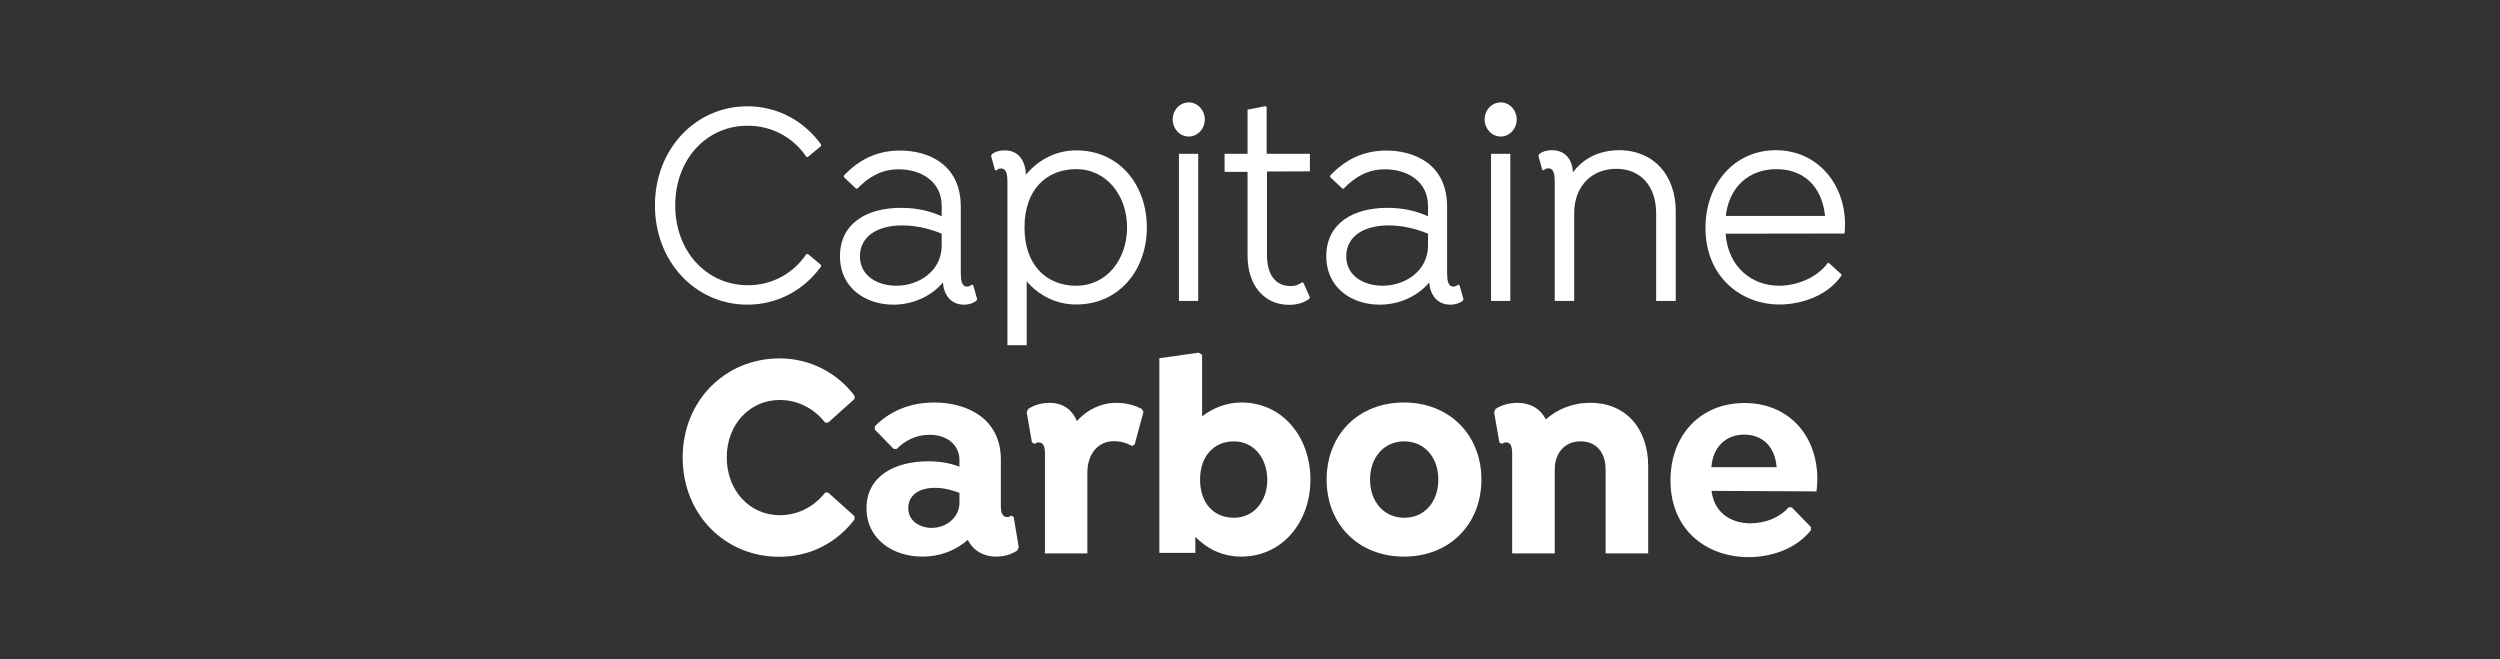
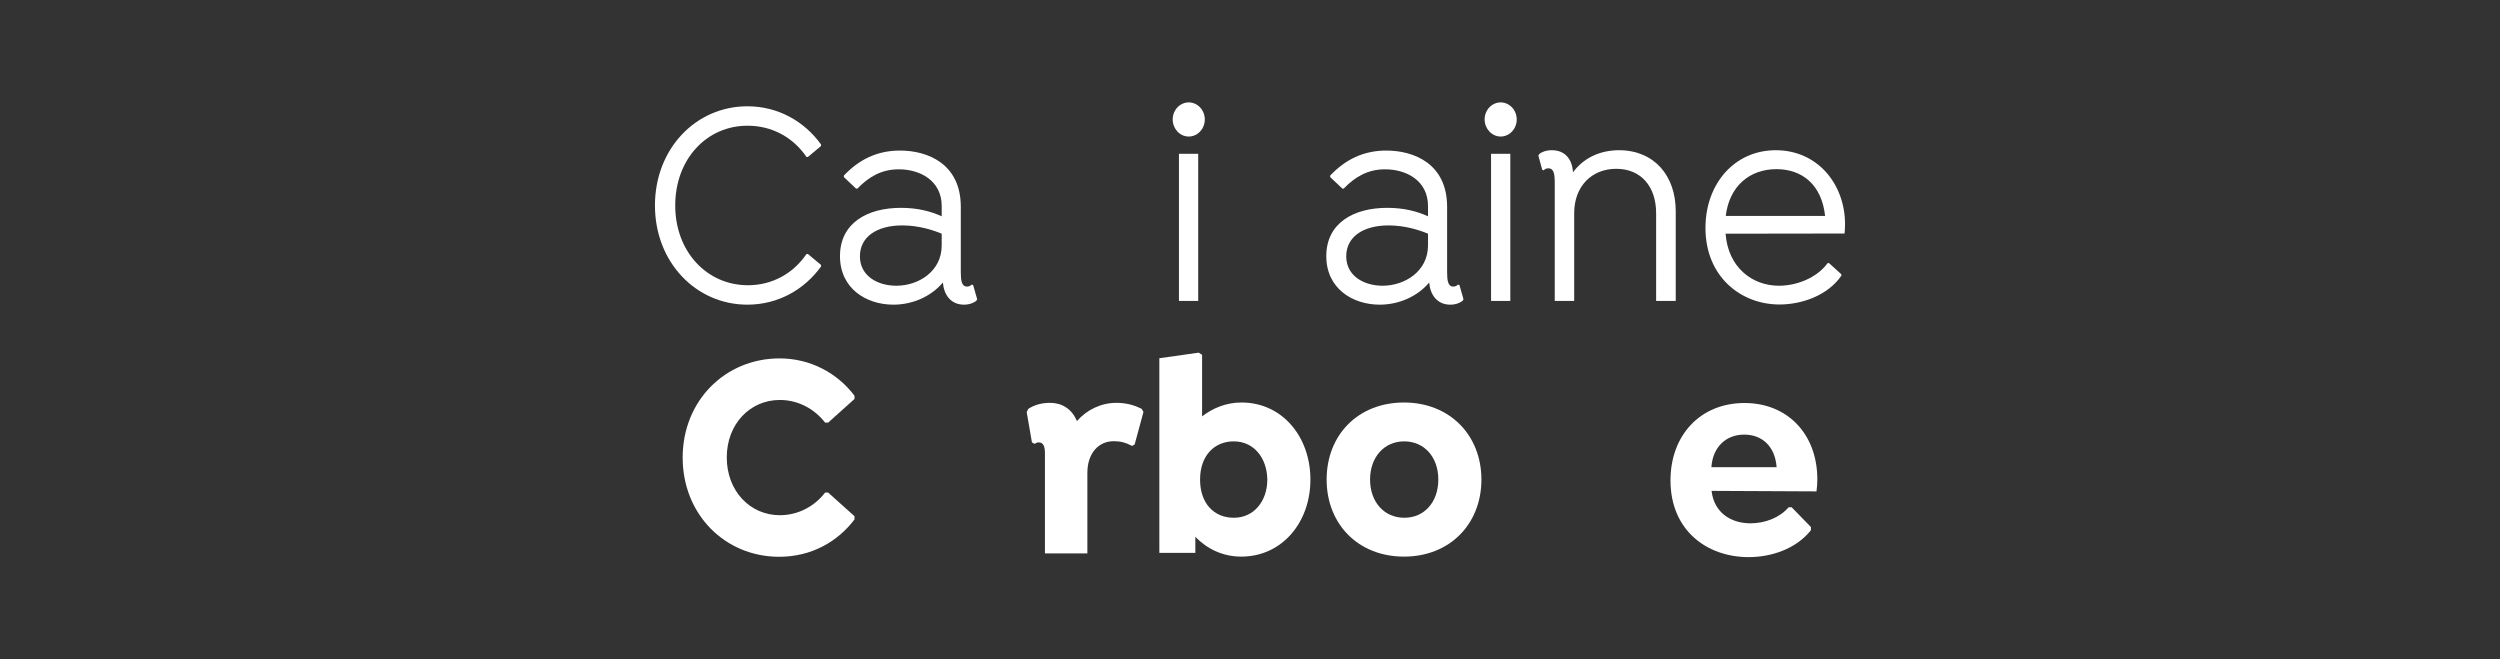
<svg xmlns="http://www.w3.org/2000/svg" version="1.1" id="Calque_1" x="0px" y="0px" viewBox="0 0 1479.5 390" style="enable-background:new 0 0 1479.5 390;" xml:space="preserve">
  <rect x="0" y="0" width="1479.5" height="390" fill="#333333" stroke="none" />
  <style type="text/css">
	.st0{fill:#FFFFFF;}
</style>
  <g>
    <g>
      <path class="st0" d="M430.1,270.7c0,19.9,13.8,34.2,31.4,34.2c11,0,20.7-5.4,26.8-13.4h1.8l15.6,14v1.9    c-9.9,13.1-25.4,22.1-44.6,22.1c-32.1,0-57.1-25.1-57.1-58.7s25.1-58.7,57.4-58.7c18.2,0,34.2,8.7,44.3,22.1v1.9l-15.6,14h-1.8    c-6.2-8-15.8-13.4-26.8-13.4C443.9,236.7,430.1,250.9,430.1,270.7z" />
-       <path class="st0" d="M602.9,323.9l-0.9,1.9c-3.4,2.3-7.8,3.6-12.5,3.6c-7.3,0-13.3-3.3-16.8-9.9c-6.9,6.1-16.1,9.9-26.8,9.9    c-17.7,0-33.1-10.5-33.1-28.6c0-19,16.6-27.8,36.6-27.8c7.3,0,13.2,1.2,18.4,3.2v-3.9c0-9.4-7.8-15-17.7-15    c-8.3,0-15,3.8-19.4,8.4h-1.8l-11.2-11.5v-1.9c8.6-8.7,20.4-14.1,35.2-14.1c18.9,0,39.4,9.1,39.4,33.8v27.5c0,4,1.1,6.5,3.7,6.5    c0.9,0,1.8-0.3,2.4-0.9l1.5,0.9L602.9,323.9z M567.8,297.6v-5.9c-3.1-1.2-8.4-3-14.5-3c-10.1,0-15.8,4.9-15.8,12    c0,7.5,6.7,11.7,13.8,11.7C560.5,312.4,567.8,305.8,567.8,297.6z" />
      <path class="st0" d="M676.7,243.8l-5.2,19.2l-1.5,0.9c-4.1-2.1-7-2.8-11-2.8c-8.4,0-15.5,6.6-15.5,18.8v47.6h-25.1v-59.2    c0-4-0.9-6.5-3.7-6.5c-0.9,0-1.8,0.4-2.3,0.9l-1.7-0.9l-3.1-17.9l0.9-1.9c3.5-2.3,7.7-3.6,13-3.6c6.9,0,12.9,3.6,15.8,10.8    c6-6.8,14.4-10.8,23.4-10.8c5.5,0,10.3,1.2,15,3.6L676.7,243.8z" />
      <path class="st0" d="M775.5,283.8c0,25.6-17,45.6-40.9,45.6c-10.9,0-20.2-4.5-27.2-11.7v9.5h-21.3V212l23.3-3.3l2,1.3v36.4    c6.5-5,14.4-8.2,23.3-8.2C758.7,238.2,775.5,258.3,775.5,283.8z M750,283.8c-0.2-12.9-8-22.6-19.9-22.6    c-11.4,0-19.9,8.4-19.9,22.6c0,14.3,8.4,22.6,19.9,22.6C741.9,306.5,750,296.7,750,283.8z" />
      <path class="st0" d="M876.7,283.8c0,26.3-18.7,45.6-45.8,45.6c-27.2,0-45.8-19.3-45.8-45.6s18.5-45.6,45.8-45.6    C858,238.2,876.7,257.6,876.7,283.8z M851.2,283.8c0-13.3-8.3-22.6-20.2-22.6c-11.9,0-20.2,9.4-20.2,22.6s8.3,22.6,20.2,22.6    C842.9,306.5,851.2,297.1,851.2,283.8z" />
-       <path class="st0" d="M975.4,275.9v51.6h-25.2v-49.6c0-9.8-5.2-16.7-14.8-16.7c-9.5,0-15.3,6.9-15.3,16.7v49.6h-25.2v-59.2    c0-4-0.9-6.5-3.5-6.5c-1.2,0-2,0.4-2.4,0.9l-1.7-0.9l-3.1-17.9l0.9-1.9c3.5-2.3,8.1-3.6,12.9-3.6c7.5,0,13.5,3.3,16.8,9.8    c6.7-5.9,15.6-9.8,26.2-9.8C961.5,238.2,975.4,253,975.4,275.9z" />
      <path class="st0" d="M1012.9,290.5c1.5,13,11.6,19.2,23,19.2c8.6,0,17.3-3.3,22.6-9.5h1.8l11.4,11.7v1.9    c-9.2,11.5-24.1,15.9-36.9,15.9c-24.5,0-46.2-15.7-46.2-45.4c0-26.7,17.6-45.8,43.8-45.8c25.9,0,43.1,18.9,43.1,45.1    c0,2.6-0.2,4.9-0.5,7.2L1012.9,290.5L1012.9,290.5z M1012.8,276.5h38.6c-0.9-12.4-8.6-19.3-19.2-19.3    C1021.5,257.2,1013.6,264.5,1012.8,276.5z" />
    </g>
    <g>
      <path class="st0" d="M399.6,121.6c0,27.5,18.9,47.2,43,47.2c14.4,0,26.8-6.9,34.7-18.5h0.8l7.8,6.5v0.9    c-9.9,13.7-25.4,22.6-43.6,22.6c-30.4,0-54.7-25.1-54.7-58.7s24.2-58.7,54.7-58.7c18.2,0,33.7,8.9,43.6,22.6v0.9l-7.8,6.5h-0.8    c-7.9-11.6-20.4-18.5-34.8-18.5C418.4,74.3,399.6,94,399.6,121.6z" />
      <path class="st0" d="M578.3,177.1l-0.5,0.9c-1.2,1-3.8,2.3-7.3,2.3c-7.8,0-11.9-5.8-12.5-13.1c-7.2,8.5-18.2,13.1-29.3,13.1    c-16.1,0-31.6-9.6-31.6-28.7c0-19.6,16.1-28.6,36.1-28.6c9.9,0,17.7,2.1,24.1,5V122c0-15.3-13-21.8-25.4-21.8    c-10.1,0-17.6,4.3-24.5,11.4h-0.8l-7.2-6.8v-0.9c9-9.5,19.7-14.8,33.2-14.8c16.4,0,36,7.8,36,33.3v38.7c0,5,0.5,8.5,3.7,8.5    c1.3,0,2.1-0.6,2.8-1.2l0.8,0.3L578.3,177.1z M557.3,145.2v-6.9c-5-2.1-13.6-4.9-23.3-4.9c-15.3,0-25.1,6.9-25.1,18.3    c0,11.7,10.6,17.4,21.5,17.4C543.5,169.1,557.3,160.7,557.3,145.2z" />
-       <path class="st0" d="M678.7,134.6c0,25.2-16.4,45.6-41.8,45.6c-12.2,0-22.3-5.6-29.3-13.7v37.8h-11.4v-96.1c0-5-0.5-8.5-3.8-8.5    c-1.3,0-2.1,0.6-2.8,1.2l-0.8-0.3l-2.3-8.4l0.5-0.9c1.1-1,3.5-2.3,7.7-2.3c8,0,12.2,6.1,12.4,14.4C614.4,94.8,624.5,89,637,89    C662.3,89,678.7,109.3,678.7,134.6z M667,134.6c0-18.9-12.1-34.5-30.1-34.5c-17,0-30.6,11.5-30.6,34.5s13.6,34.5,30.6,34.5    C654.9,169.1,667,153.6,667,134.6z" />
      <path class="st0" d="M694,70.7c0-5.6,4.3-10.1,9.5-10.1c5.2,0,9.5,4.5,9.5,10.1c0,5.6-4.3,10.1-9.5,10.1    C698.2,80.8,694,76.2,694,70.7z M709.1,178.1V91h-11.4v87.1H709.1z" />
-       <path class="st0" d="M749.8,101.5V151c0,11.4,4.9,18.3,14,18.3c2.9,0,4.6-0.7,6.9-2.3l0.8,0.6l3.7,8.4l-0.5,0.9    c-3.5,2.6-7.7,3.5-11.8,3.5c-15,0-24.6-11.8-24.6-29.1v-49.6h-13.6V91h13.6V64.9l10.7-2.1l0.6,0.6V91h25.6v10.4L749.8,101.5    L749.8,101.5z" />
      <path class="st0" d="M866.1,177.1l-0.5,0.9c-1.2,1-3.8,2.3-7.3,2.3c-7.8,0-11.9-5.8-12.5-13.1c-7.2,8.5-18.2,13.1-29.3,13.1    c-16.1,0-31.6-9.6-31.6-28.7c0-19.6,16.1-28.6,36.1-28.6c9.9,0,17.7,2.1,24.1,5V122c0-15.3-13-21.8-25.4-21.8    c-10.1,0-17.6,4.3-24.5,11.4h-0.8l-7.2-6.8v-0.9c9-9.5,19.7-14.8,33.2-14.8c16.4,0,36,7.8,36,33.3v38.7c0,5,0.5,8.5,3.7,8.5    c1.3,0,2.1-0.6,2.8-1.2l0.8,0.3L866.1,177.1z M845.1,145.2v-6.9c-5-2.1-13.6-4.9-23.3-4.9c-15.3,0-25.1,6.9-25.1,18.3    c0,11.7,10.6,17.4,21.5,17.4C831.2,169.1,845.1,160.7,845.1,145.2z" />
      <path class="st0" d="M878.6,70.7c0-5.6,4.3-10.1,9.5-10.1c5.2,0,9.5,4.5,9.5,10.1c0,5.6-4.3,10.1-9.5,10.1    C882.9,80.8,878.6,76.2,878.6,70.7z M893.8,178.1V91h-11.4v87.1H893.8z" />
      <path class="st0" d="M991.7,125v53.1h-11.6v-51.9c0-16-9.1-26.3-23.6-26.3c-14.5,0-24.9,10.3-24.9,26.3v51.9h-11.5v-70    c0-5-0.5-8.5-3.8-8.5c-1.3,0-2.1,0.6-2.8,1.2l-0.8-0.3l-2.3-8.4l0.5-0.9c1.1-1,3.7-2.3,7.5-2.3c8,0,12.1,5.6,12.5,13.1    c6-8.2,15.5-13.1,27.4-13.1C979,89,991.7,104,991.7,125z" />
      <path class="st0" d="M1021.2,138.3c1.5,20,15.8,30.8,31.6,30.8c10.3,0,22.3-4.5,28.8-13.4h0.8l7.3,6.6v0.9    c-8.1,11.7-23.4,17-36.6,17c-22.8,0-43.8-16.4-43.8-45.3c0-26.3,17.3-46,41.6-46c24.6,0,41,19.9,41,43.9c0,2.4-0.2,4.2-0.3,5.4    L1021.2,138.3L1021.2,138.3z M1021.3,127.8h58.8c-2-18.5-13.6-27.7-28.8-27.7C1035.4,100.1,1023.4,110.2,1021.3,127.8z" />
    </g>
  </g>
</svg>